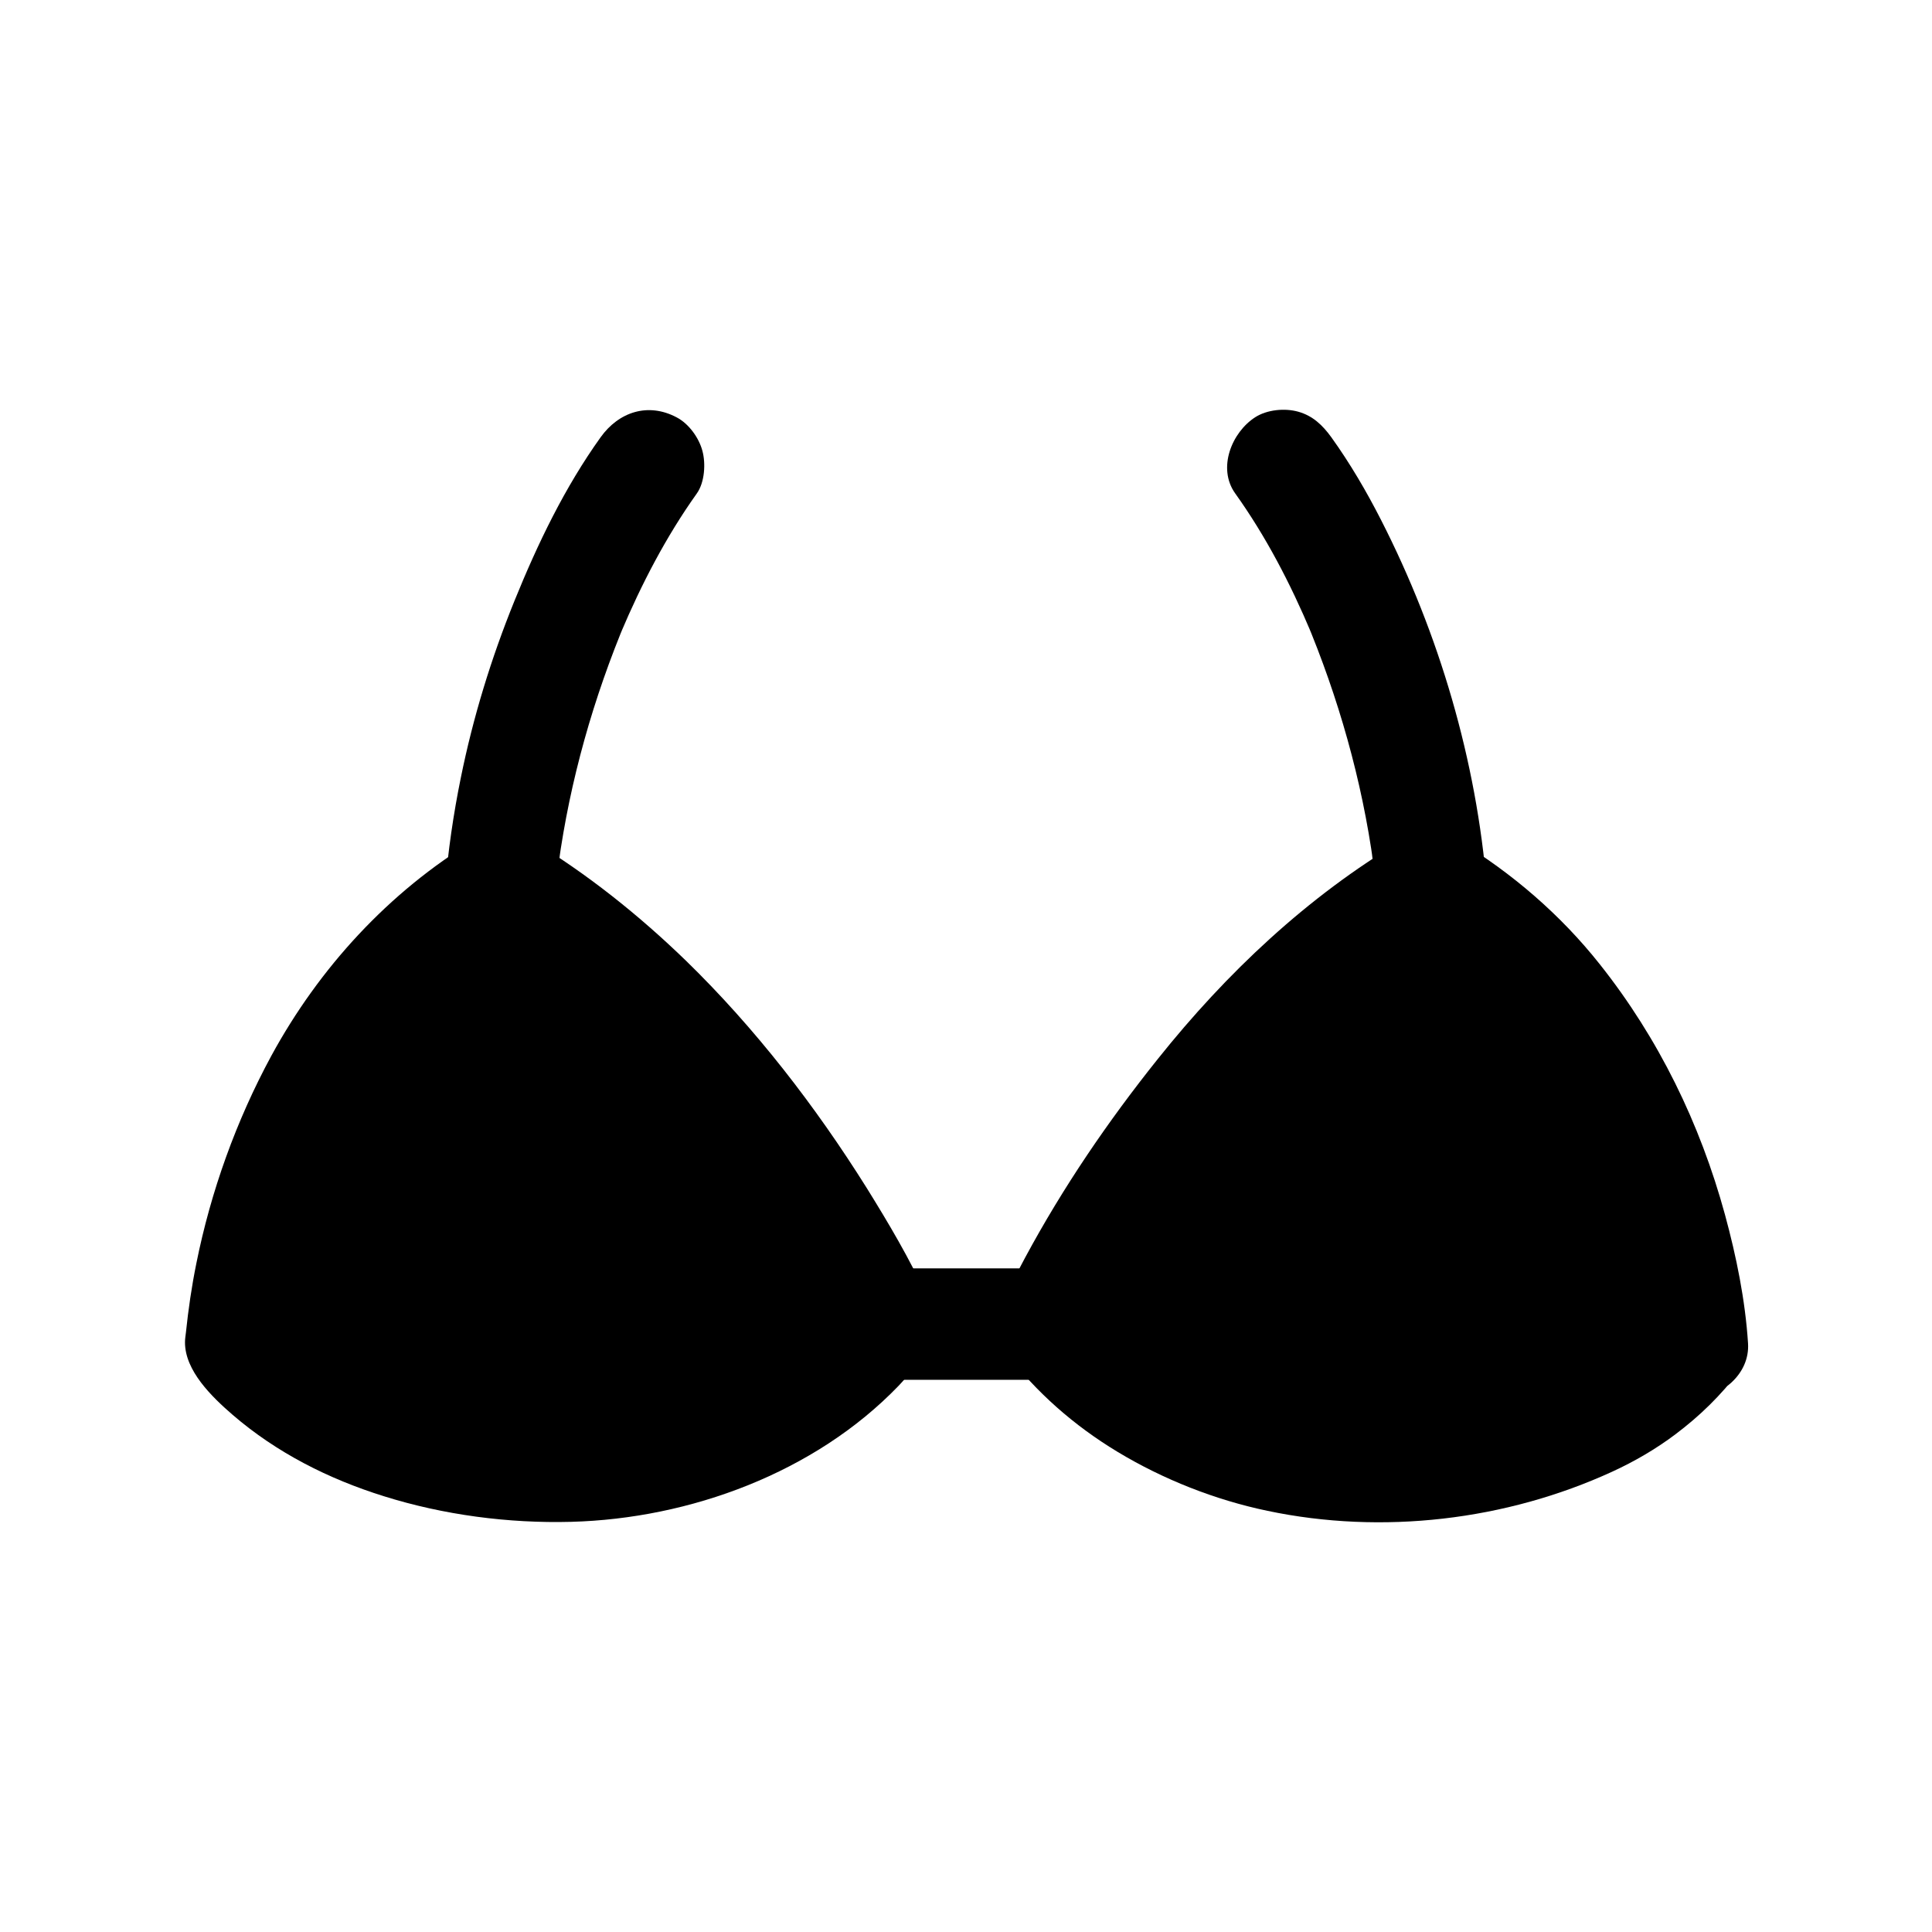
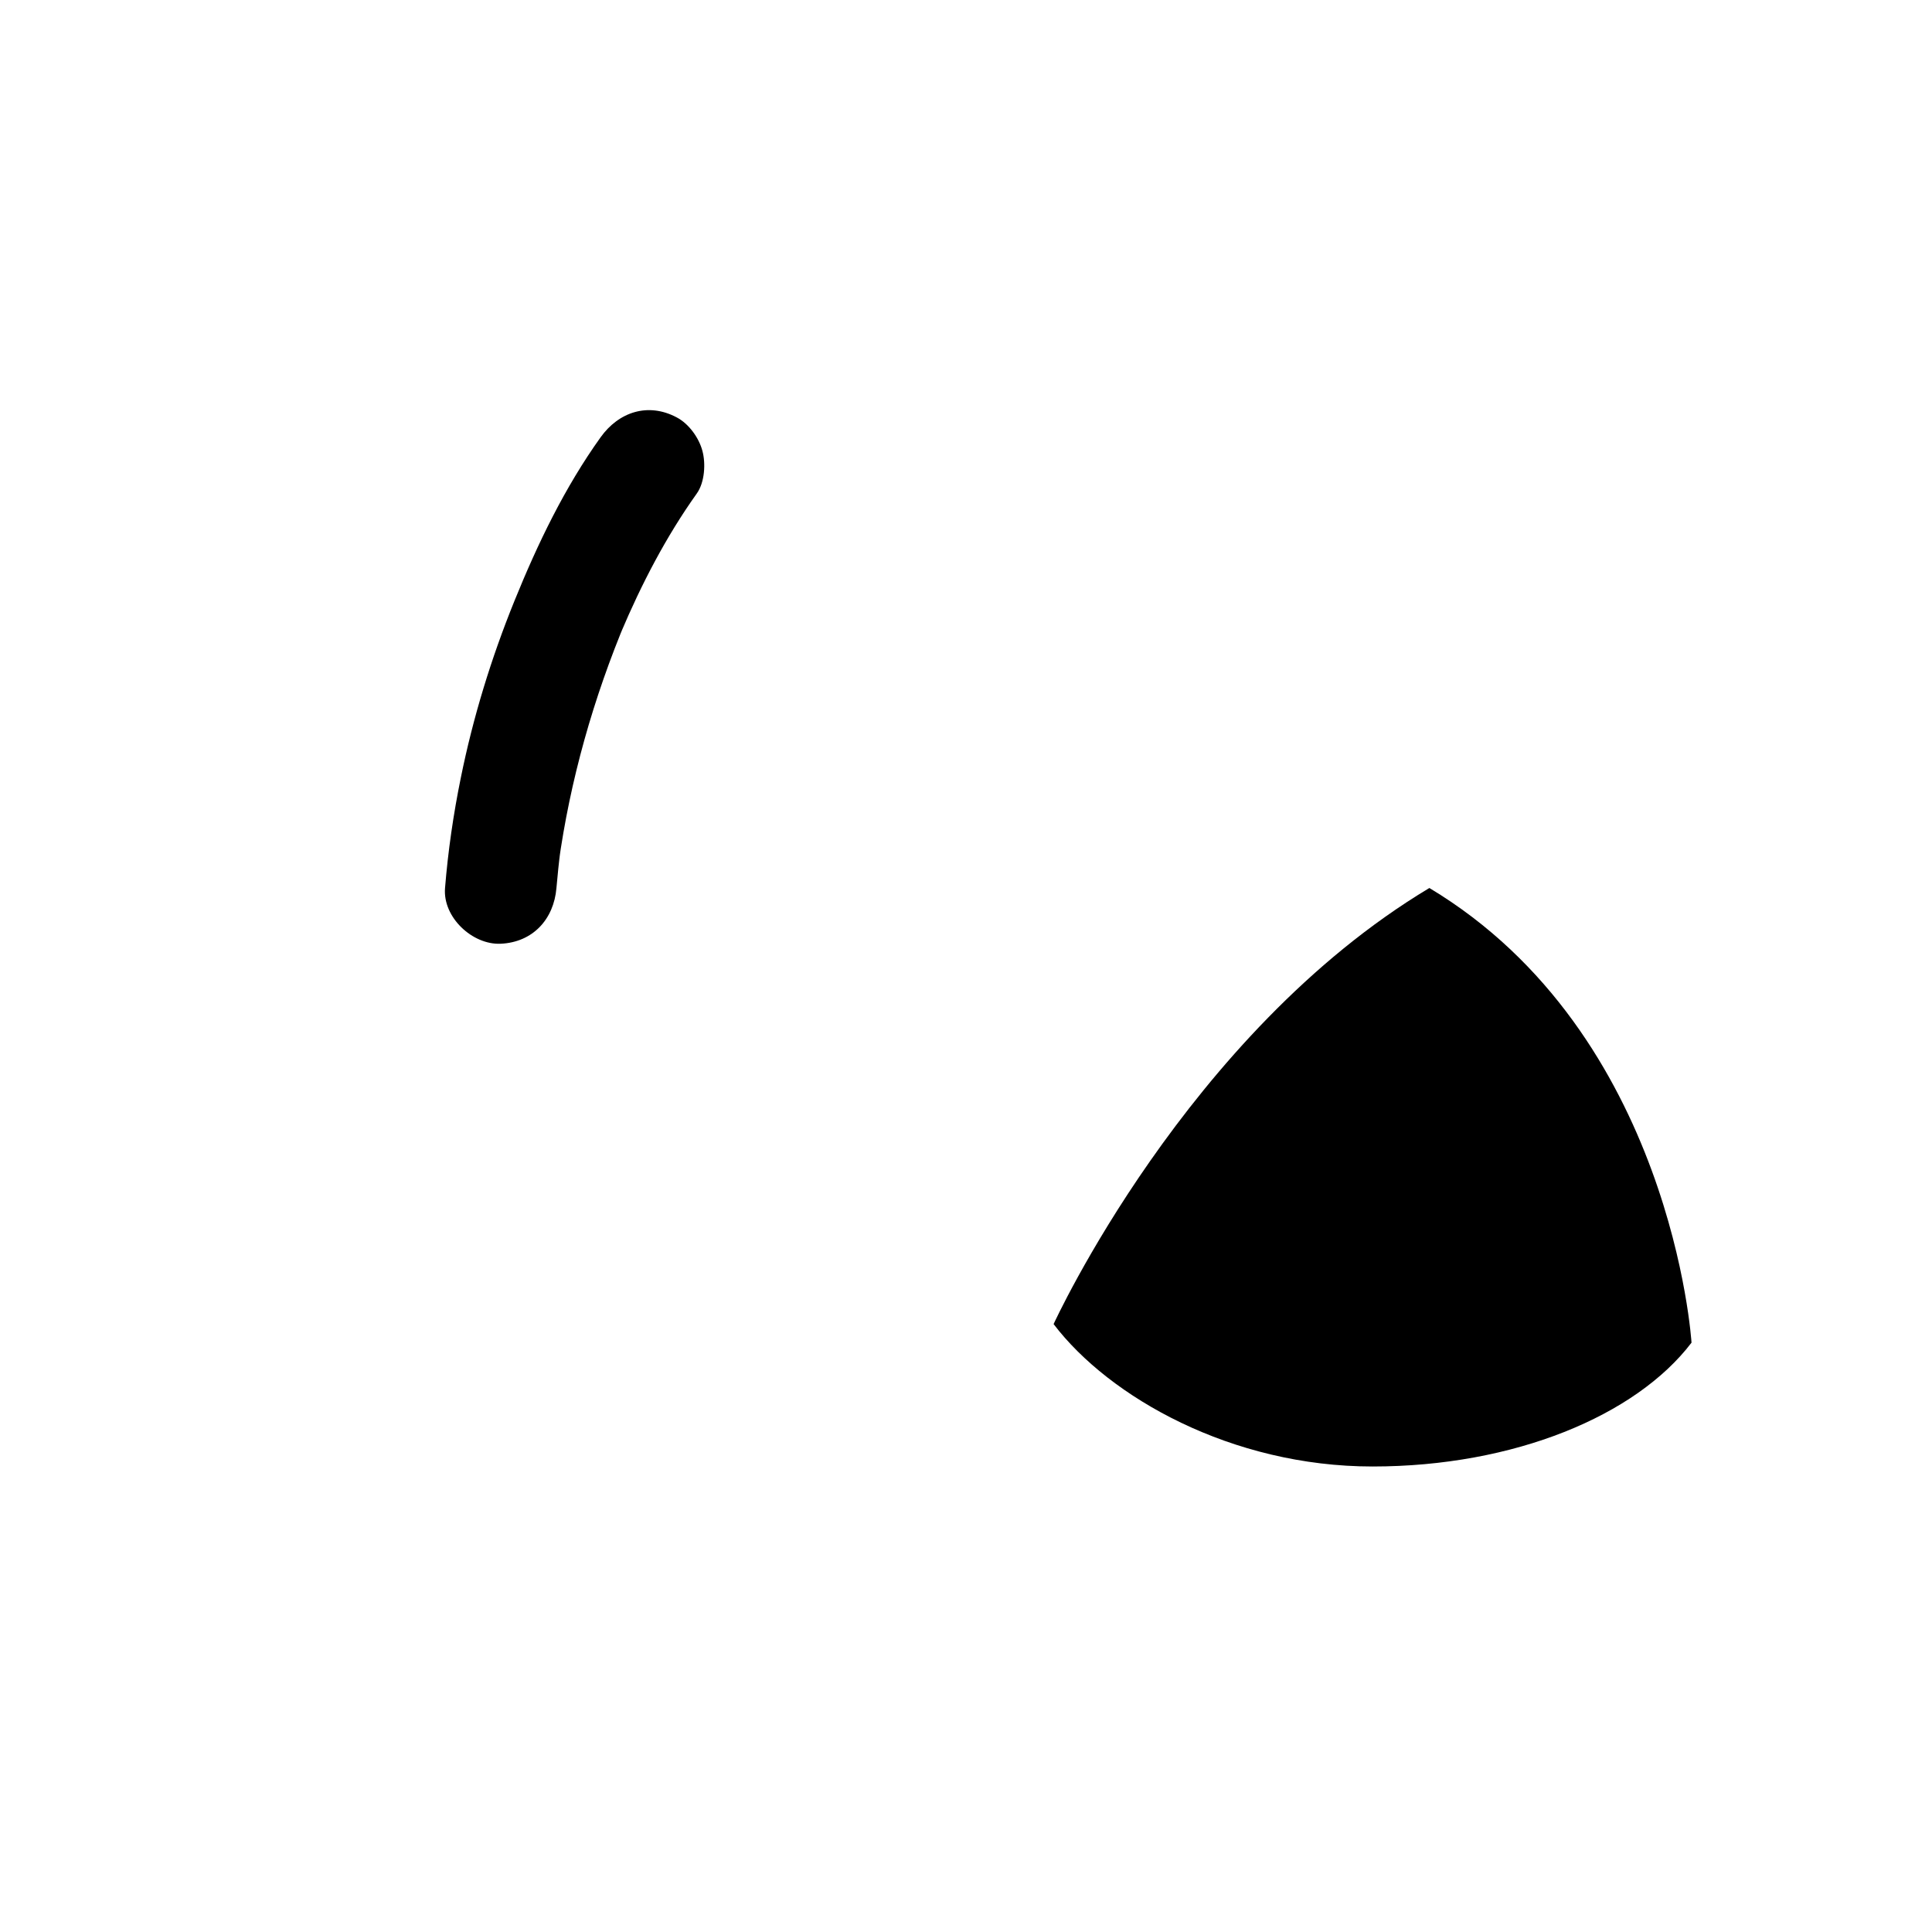
<svg xmlns="http://www.w3.org/2000/svg" fill="#000000" width="800px" height="800px" version="1.1" viewBox="144 144 512 512">
  <g>
-     <path d="m376.73 494.91c-14.762 19.387-47.035 37.738-84.527 37.738-37.391 0-69.766-13.43-84.527-32.816 0 0 5.066-81.867 69.469-120.49 64.457 38.668 99.586 115.57 99.586 115.57z" />
-     <path d="m363.98 487.48s2.461-3.102 1.23-1.625c-0.297 0.395-0.59 0.738-0.934 1.133-0.492 0.59-1.031 1.18-1.574 1.77-1.23 1.379-2.508 2.707-3.836 3.984-1.328 1.277-2.656 2.461-4.082 3.641-0.738 0.641-1.523 1.277-2.312 1.871-1.328 1.082 2.805-2.117 1.379-1.082-0.441 0.344-0.887 0.688-1.379 1.031-6.887 5.019-14.367 9.152-22.238 12.449 1.18-0.492 2.363-0.984 3.543-1.477-9.691 4.035-19.828 6.789-30.207 8.215 1.328-0.195 2.609-0.344 3.938-0.543-11.809 1.523-23.812 1.23-35.621-0.344 1.328 0.195 2.609 0.344 3.938 0.543-11.266-1.574-22.336-4.379-32.816-8.758 1.18 0.492 2.363 0.984 3.543 1.477-6.199-2.656-12.152-5.805-17.664-9.691-0.59-0.441-1.18-0.887-1.82-1.328 4.184 2.902 1.477 1.133 0.543 0.344-1.082-0.934-2.164-1.871-3.199-2.856-1.031-0.934-2.016-1.918-2.953-2.953-0.984-1.082-4.574-5.609-1.031-0.984 0.688 2.461 1.328 4.969 2.016 7.43 0.148-2.066 0.395-4.184 0.688-6.25-0.195 1.328-0.344 2.609-0.543 3.938 2.215-16.234 6.641-32.176 12.988-47.281-0.492 1.18-0.984 2.363-1.477 3.543 4.082-9.645 9.004-18.941 14.859-27.602 1.523-2.262 3.148-4.477 4.773-6.691 0.984-1.379-2.215 2.856-1.18 1.523 0.195-0.246 0.395-0.492 0.59-0.738 0.395-0.492 0.789-0.984 1.18-1.477 0.984-1.23 2.016-2.41 3.051-3.59 3.887-4.477 8.117-8.66 12.594-12.547 1.277-1.082 2.559-2.164 3.836-3.199 0.246-0.195 0.543-0.441 0.789-0.641 1.82-1.477-2.508 1.918-1.133 0.836 0.641-0.492 1.277-0.934 1.918-1.426 3-2.164 6.102-4.231 9.297-6.148h-14.906c3.148 1.871 6.25 3.887 9.25 5.953 3 2.066 5.805 4.477 8.855 6.394 0.246 0.148-2.754-2.164-1.574-1.18 0.297 0.246 0.59 0.441 0.836 0.688 0.738 0.59 1.523 1.18 2.262 1.82 1.379 1.133 2.754 2.262 4.133 3.445 2.707 2.312 5.363 4.676 7.969 7.133 9.742 9.102 18.695 18.992 27.012 29.422 0.887 1.133 4.379 5.656 0.984 1.23 0.934 1.23 1.871 2.461 2.805 3.691 1.723 2.312 3.445 4.625 5.117 6.988 3.148 4.477 6.199 9.004 9.152 13.629 4.43 6.938 8.609 13.973 12.496 21.254 1.723 3.246 3.445 6.496 5.019 9.84 1.426 3.148 5.609 5.902 8.809 6.789 3.543 0.984 8.215 0.543 11.367-1.477 3.148-2.016 5.902-5.066 6.789-8.809 0.934-4.082 0.246-7.578-1.477-11.367-4.527-9.891-10.137-19.336-15.844-28.535-13.629-21.746-29.57-42.41-47.969-60.32-12.449-12.055-26.176-23.027-41.031-31.98-4.477-2.707-10.43-2.707-14.906 0-22.781 13.777-41.23 33.898-53.922 57.219-9.297 17.172-16.039 35.918-19.875 55.055-1.23 6.051-2.117 12.152-2.754 18.254-0.098 0.836-0.246 1.723-0.246 2.559-0.051 7.578 7.133 14.516 12.645 19.285 11.66 10.035 25.387 16.973 40.051 21.551 15.844 4.969 33.012 7.231 49.645 6.789 31.488-0.836 64.602-13.039 86.738-36.016 2.707-2.856 5.117-5.902 7.477-9.004 2.164-2.805 2.363-8.117 1.477-11.367-0.934-3.445-3.59-7.133-6.789-8.809-3.445-1.82-7.578-2.707-11.367-1.477-4 1.344-6.41 3.609-8.918 6.856z" />
    <path d="m592.27 499.82c-14.762 19.387-47.035 32.816-84.527 32.816-37.391 0-69.766-18.352-84.527-37.738 0 0 35.18-76.949 99.582-115.57 64.402 38.672 69.473 120.49 69.473 120.49z" />
-     <path d="m579.53 492.39c3.543-4.625-0.051-0.098-1.031 0.984-0.934 1.031-1.918 2.016-2.953 2.953-1.031 0.984-2.117 1.918-3.199 2.856-0.934 0.789-3.641 2.559 0.543-0.344-0.59 0.441-1.18 0.887-1.82 1.328-5.461 3.887-11.465 7.035-17.613 9.691 1.18-0.492 2.363-0.984 3.543-1.477-10.48 4.379-21.551 7.184-32.816 8.758 1.328-0.195 2.609-0.344 3.938-0.543-11.809 1.574-23.812 1.871-35.621 0.344 1.328 0.195 2.609 0.344 3.938 0.543-10.383-1.426-20.516-4.184-30.207-8.215 1.18 0.492 2.363 0.984 3.543 1.477-7.824-3.344-15.352-7.43-22.238-12.449-0.344-0.246-0.738-0.543-1.082-0.836-1.574-1.18 1.23 0.984 1.379 1.082-0.836-0.395-1.625-1.277-2.312-1.871-1.379-1.18-2.754-2.41-4.082-3.641-1.328-1.277-2.656-2.609-3.887-3.984-0.543-0.59-1.031-1.18-1.574-1.77-0.836-0.984-3.148-4.035 0.148 0.297v14.906c4.43-9.645 9.891-18.941 15.5-27.898 2.754-4.43 5.609-8.758 8.512-13.039 1.625-2.41 3.344-4.773 5.019-7.133 0.836-1.133 1.672-2.262 2.508-3.394 0.789-1.031 2.656-2.707 3-3.938 0.051-0.246-2.215 2.856-1.328 1.77 0.246-0.344 0.543-0.641 0.789-0.984 0.441-0.59 0.934-1.18 1.379-1.723 0.984-1.277 2.016-2.508 3.051-3.738 2.117-2.559 4.231-5.066 6.394-7.527 4.477-5.066 9.102-9.988 13.922-14.711 5.707-5.559 11.66-10.875 17.859-15.793 0.297-0.246 0.59-0.441 0.836-0.688 1.871-1.477-2.41 1.82-0.984 0.738 0.789-0.59 1.523-1.18 2.312-1.77 1.672-1.23 3.344-2.461 5.019-3.641 3.394-2.363 6.887-4.625 10.48-6.789h-14.906c2.805 1.672 5.512 3.445 8.168 5.363 0.543 0.395 1.133 0.789 1.672 1.18 0.492 0.395 2.902 2.215 0.688 0.492-2.117-1.672-0.098-0.098 0.344 0.297 0.688 0.543 1.379 1.133 2.066 1.672 4.574 3.836 8.855 7.969 12.891 12.398 1.918 2.117 3.738 4.281 5.512 6.496 0.246 0.344 0.492 0.641 0.789 0.984 0.836 1.031-1.426-1.969-1.379-1.77 0.098 0.441 0.836 1.133 1.133 1.477 0.934 1.23 1.82 2.461 2.656 3.738 3.102 4.477 5.953 9.102 8.562 13.824 2.754 5.019 5.266 10.234 7.477 15.547-0.492-1.18-0.984-2.363-1.477-3.543 6.348 15.105 10.773 31.047 12.988 47.281-0.195-1.328-0.344-2.609-0.543-3.938 0.297 2.066 0.543 4.133 0.688 6.25 0.492 7.676 6.445 15.152 14.762 14.762 7.578-0.344 15.301-6.496 14.762-14.762-0.738-11.465-3.102-23.027-6.102-34.047-6.594-24.156-17.613-46.789-33.211-66.422-10.332-13.039-23.223-24.156-37.492-32.766-4.477-2.707-10.43-2.707-14.906 0-25.059 14.855-46.605 35.223-64.664 57.855-13.234 16.531-25.191 34.094-35.227 52.742-1.77 3.344-3.59 6.691-5.164 10.137-2.016 4.43-3.344 10.578 0 14.906 8.215 10.676 18.105 19.387 29.668 26.371 12.152 7.332 25.879 12.742 39.754 15.645 30.406 6.394 63.172 2.559 91.363-10.383 5.902-2.707 11.562-6.004 16.727-9.891 6.594-4.969 11.957-10.234 17.023-16.828 2.164-2.805 2.363-8.117 1.477-11.367-0.934-3.445-3.59-7.133-6.789-8.809-3.445-1.82-7.578-2.707-11.367-1.477-3.887 1.242-6.297 3.504-8.805 6.75z" />
    <path d="m303.17 259.88c-9.543 13.332-16.68 28.191-22.828 43.344s-10.973 30.848-14.219 46.887c-1.969 9.645-3.394 19.434-4.184 29.227-0.641 7.723 7.231 15.105 14.762 14.762 8.512-0.395 14.07-6.496 14.762-14.762 0.297-3.394 0.641-6.789 1.082-10.184-0.195 1.328-0.344 2.609-0.543 3.938 3.051-22.289 9.297-44.23 18.008-64.945-0.492 1.18-0.984 2.363-1.477 3.543 5.461-12.891 11.957-25.438 20.121-36.898 2.117-2.953 2.41-8.02 1.477-11.367-0.934-3.445-3.59-7.133-6.789-8.809-7.574-4.031-15.348-1.473-20.172 5.266z" />
-     <path d="m538.05 379.34c-2.754-33.801-12.645-67.355-28.043-97.516-3.887-7.625-8.215-15.008-13.188-21.941-2.312-3.199-4.922-5.707-8.809-6.789-3.543-0.984-8.215-0.543-11.367 1.477-6.199 3.984-10.086 13.48-5.312 20.172 8.168 11.414 14.66 23.961 20.121 36.898-0.492-1.18-0.984-2.363-1.477-3.543 8.707 20.715 14.957 42.656 18.008 64.945-0.195-1.328-0.344-2.609-0.543-3.938 0.441 3.394 0.836 6.789 1.082 10.184 0.344 3.984 1.426 7.527 4.328 10.43 2.559 2.559 6.742 4.477 10.43 4.328 7.488-0.242 15.457-6.441 14.77-14.707z" />
-     <path d="m376.73 509.66h40.641 5.856c7.723 0 15.105-6.789 14.762-14.762-0.344-8.02-6.496-14.762-14.762-14.762h-40.641-5.856c-7.723 0-15.105 6.789-14.762 14.762 0.395 8.023 6.496 14.762 14.762 14.762z" />
  </g>
</svg>